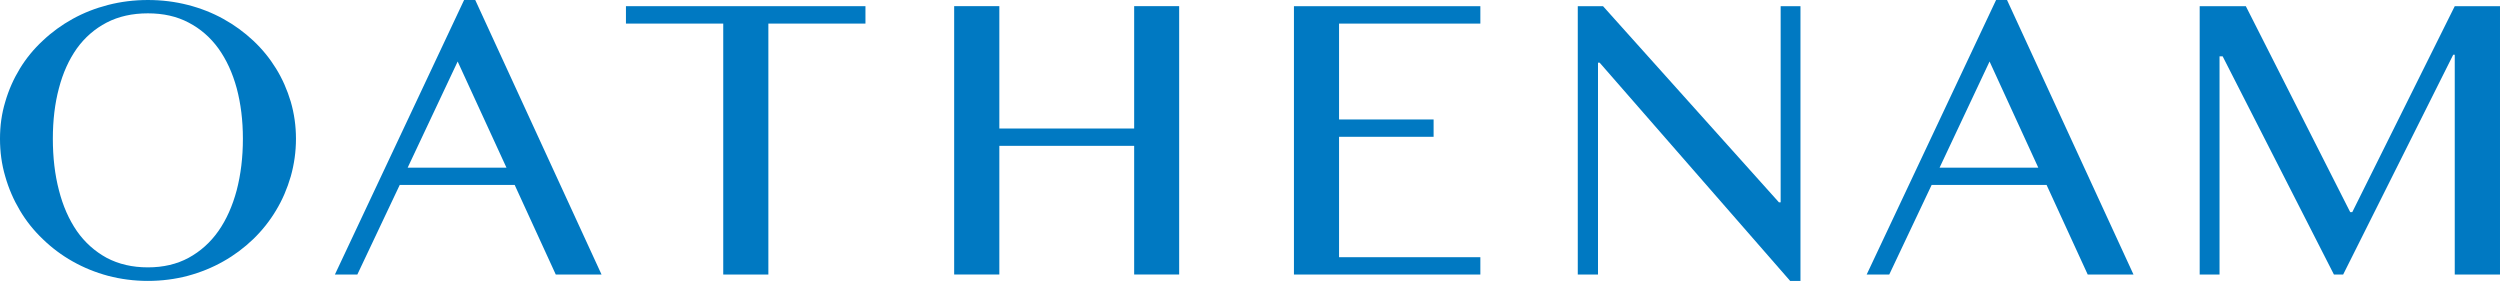
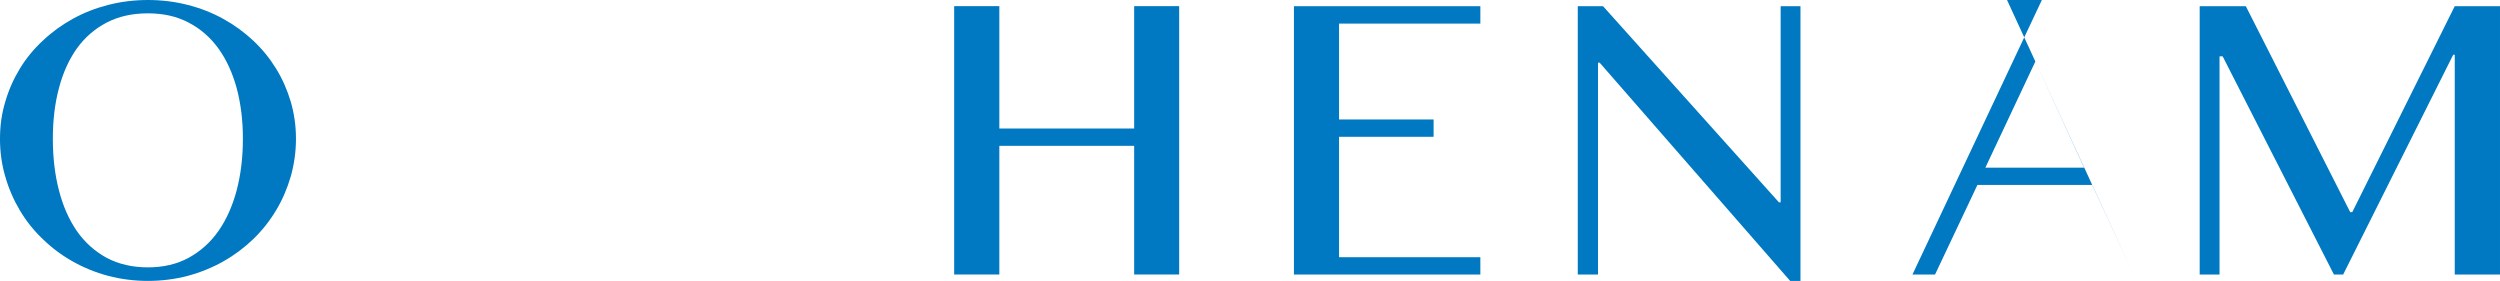
<svg xmlns="http://www.w3.org/2000/svg" enable-background="new 0 0 159.335 17.903" height="17.903" viewBox="0 0 159.335 17.903" width="159.335">
  <g fill="#0079c2">
    <path d="m9.426 17.903c-.882 0-1.728-.111-2.54-.324-.809-.218-1.56-.525-2.255-.918-.696-.391-1.331-.866-1.899-1.417-.579-.552-1.066-1.161-1.466-1.837-.399-.671-.713-1.39-.931-2.16-.228-.77-.335-1.572-.335-2.405 0-.819.107-1.604.336-2.357.218-.753.531-1.456.931-2.113.399-.655.887-1.25 1.466-1.785.567-.537 1.202-.998 1.898-1.383.695-.384 1.446-.68 2.255-.888.812-.209 1.658-.316 2.54-.316.891 0 1.738.107 2.549.315.809.208 1.563.504 2.256.888.697.385 1.331.846 1.905 1.383.572.535 1.055 1.13 1.459 1.785.405.657.712 1.36.937 2.113.218.753.331 1.539.331 2.357 0 .827-.113 1.625-.331 2.401-.225.771-.531 1.493-.937 2.164-.404.676-.887 1.285-1.459 1.837-.574.552-1.208 1.026-1.905 1.417-.693.393-1.447.7-2.256.918-.811.214-1.659.325-2.549.325m0-.863c.983 0 1.845-.203 2.595-.608.756-.413 1.39-.981 1.899-1.706.511-.73.898-1.598 1.166-2.601.261-.999.395-2.097.395-3.283 0-1.17-.134-2.243-.395-3.221-.268-.981-.655-1.821-1.166-2.533-.51-.703-1.144-1.257-1.899-1.649-.75-.396-1.611-.589-2.595-.589-.992 0-1.866.194-2.629.589-.754.392-1.391.946-1.899 1.649-.502.711-.887 1.552-1.142 2.533-.262.978-.388 2.051-.388 3.221 0 1.186.126 2.284.388 3.283.255 1.003.64 1.87 1.143 2.601.508.725 1.145 1.293 1.898 1.706.763.404 1.637.608 2.629.608z" />
-     <path d="m30.29.002 8.048 17.494h-2.917l-2.618-5.709h-7.327l-2.701 5.709h-1.43l8.233-17.494h.712m-4.308 10.684h6.297l-3.11-6.766z" />
-     <path d="m55.159.394v1.109h-6.188v15.994h-2.876v-15.994h-6.201v-1.109z" />
    <path d="m63.692 9.295v8.2h-2.879v-17.103h2.879v7.799h8.593v-7.799h2.868v17.103h-2.868v-8.2z" />
    <path d="m94.349.394v1.109h-9.006v6.109h6.026v1.108h-6.026v7.673h9.006v1.104h-11.881v-17.103z" />
    <path d="m100.558.394h1.609l11.211 12.501h.11v-12.501h1.263v17.509h-.658l-12.142-13.91h-.104v13.504h-1.289z" />
-     <path d="m127.917.002 8.059 17.494h-2.918l-2.621-5.709h-7.326l-2.701 5.709h-1.439l8.246-17.494h.7m-4.3 10.684h6.291l-3.105-6.766z" />
+     <path d="m127.917.002 8.059 17.494l-2.621-5.709h-7.326l-2.701 5.709h-1.439l8.246-17.494h.7m-4.3 10.684h6.291l-3.105-6.766z" />
    <path d="m140.195.394h2.941l6.651 13.124h.134l6.53-13.124h2.884v17.103h-2.884v-14.008h-.098l-7.014 14.008h-.588l-7.093-13.908h-.198v13.908h-1.265z" />
  </g>
</svg>